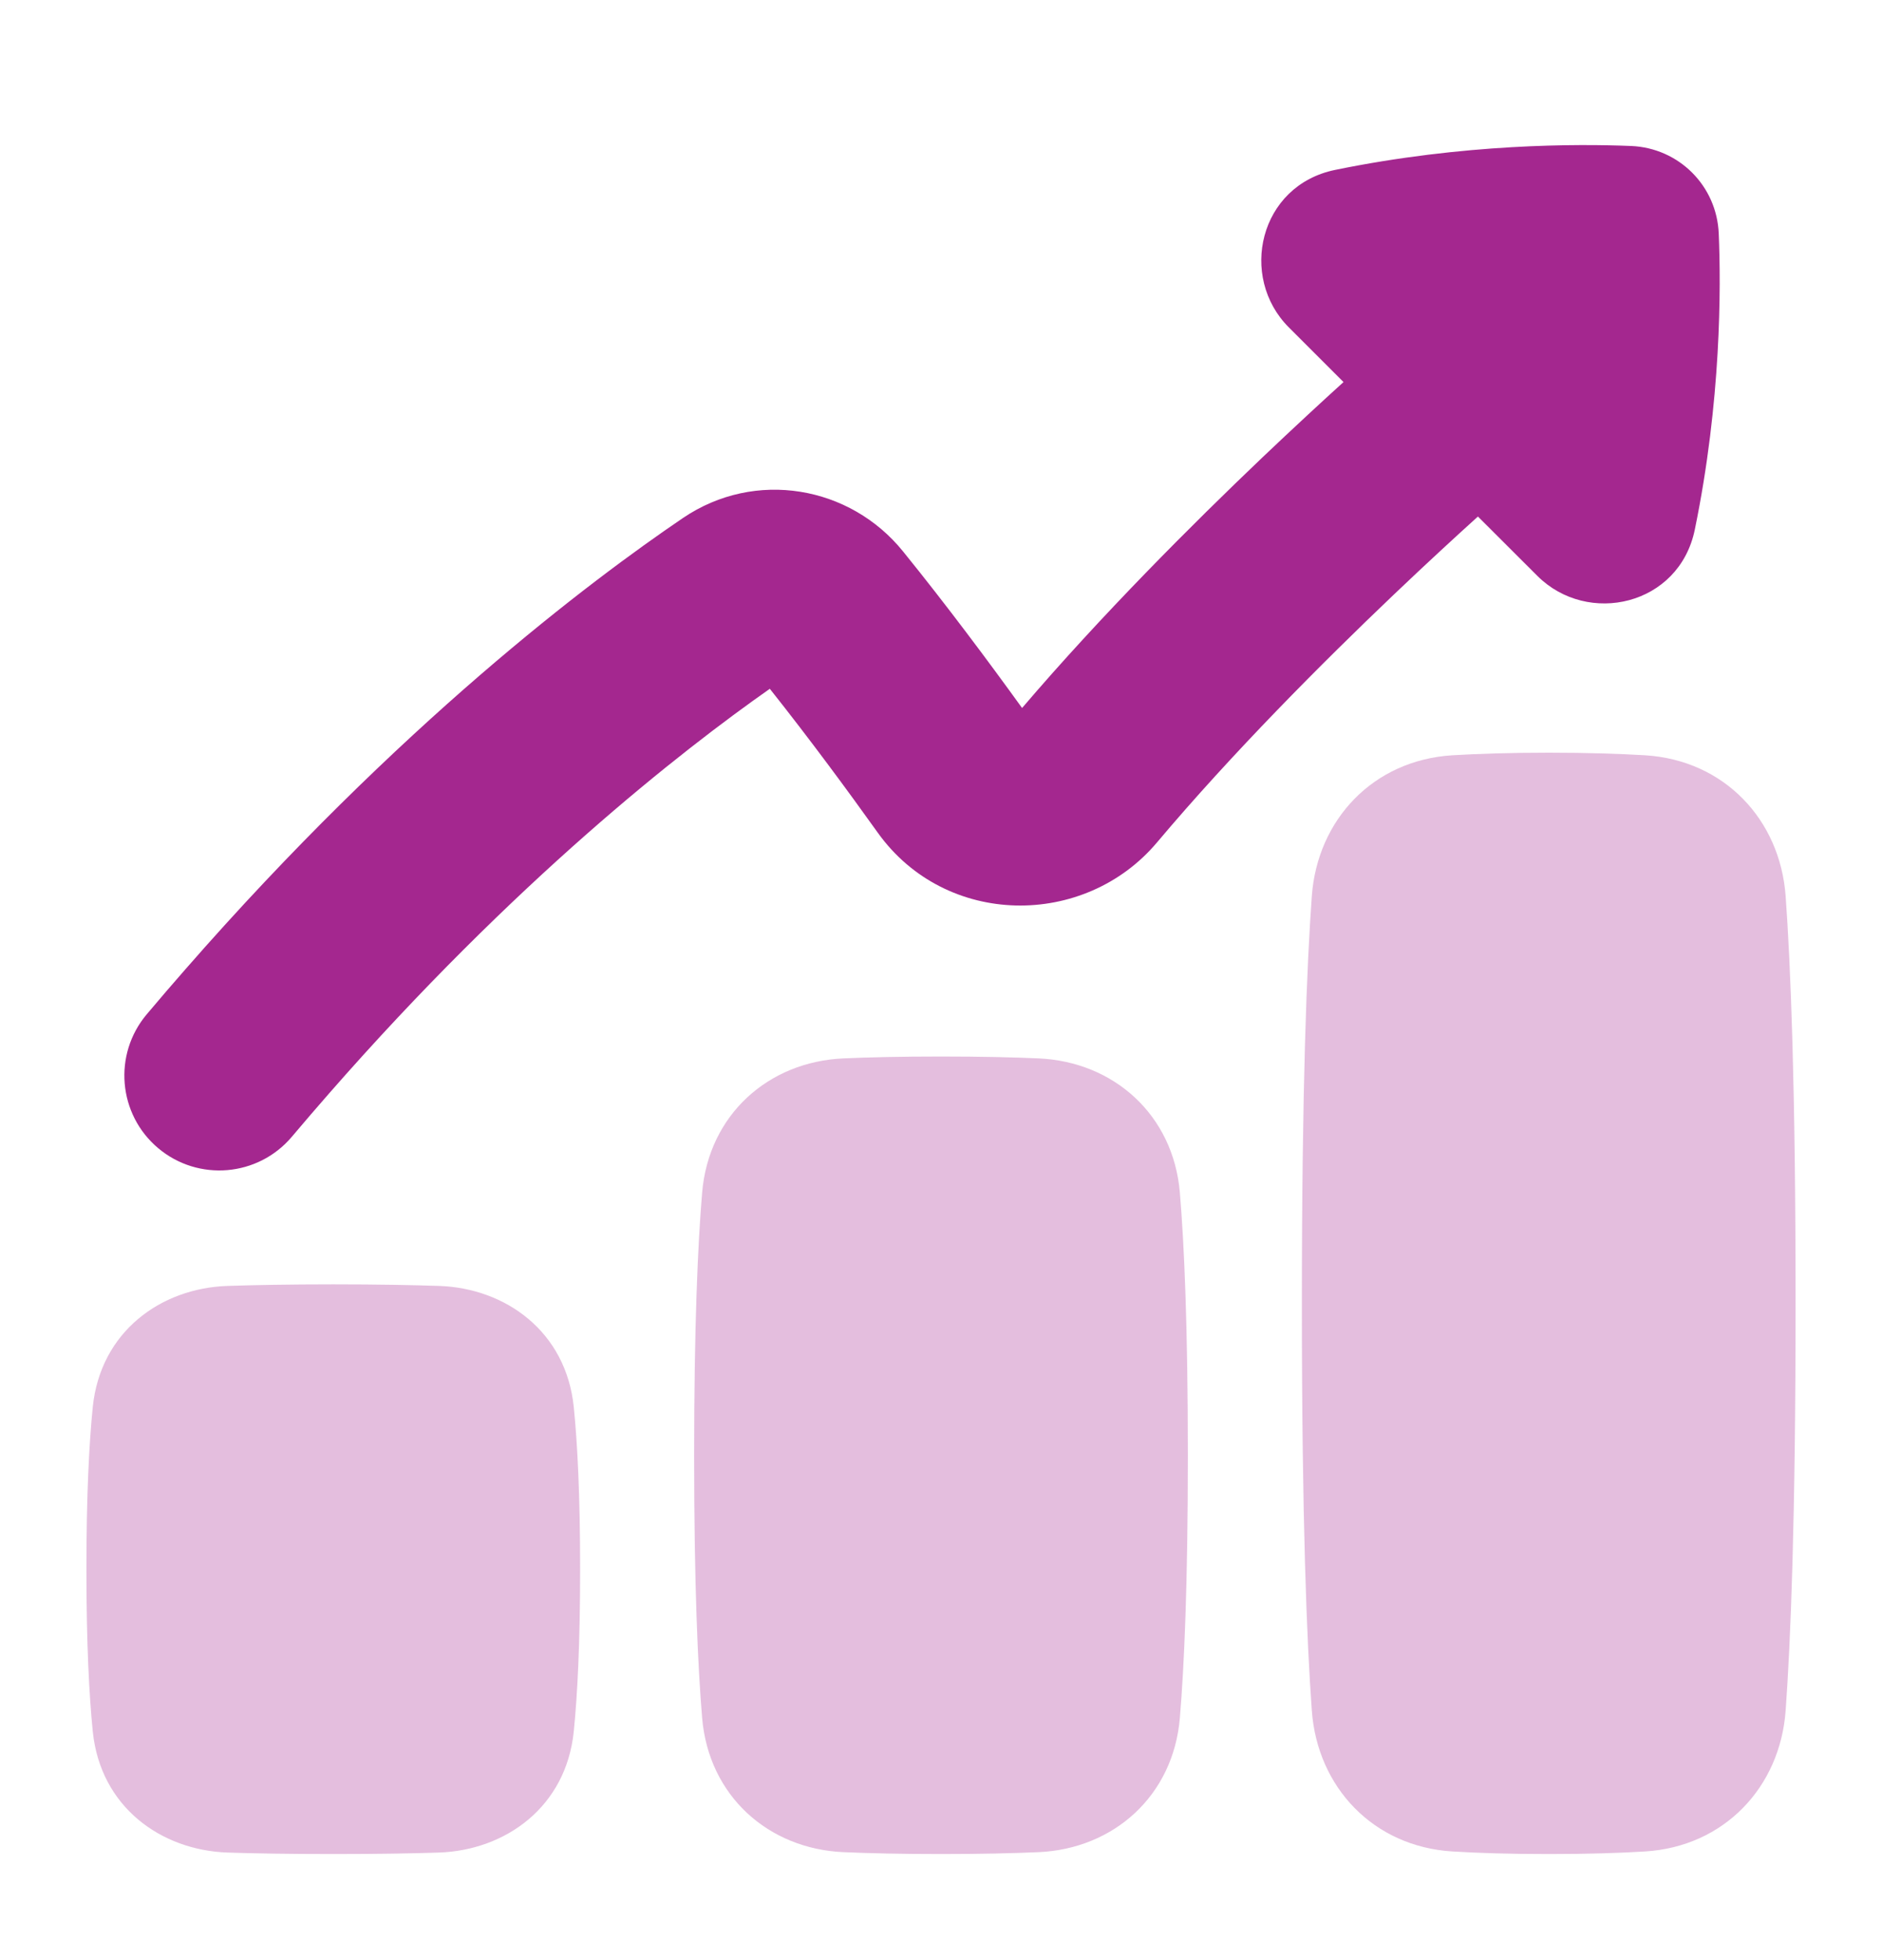
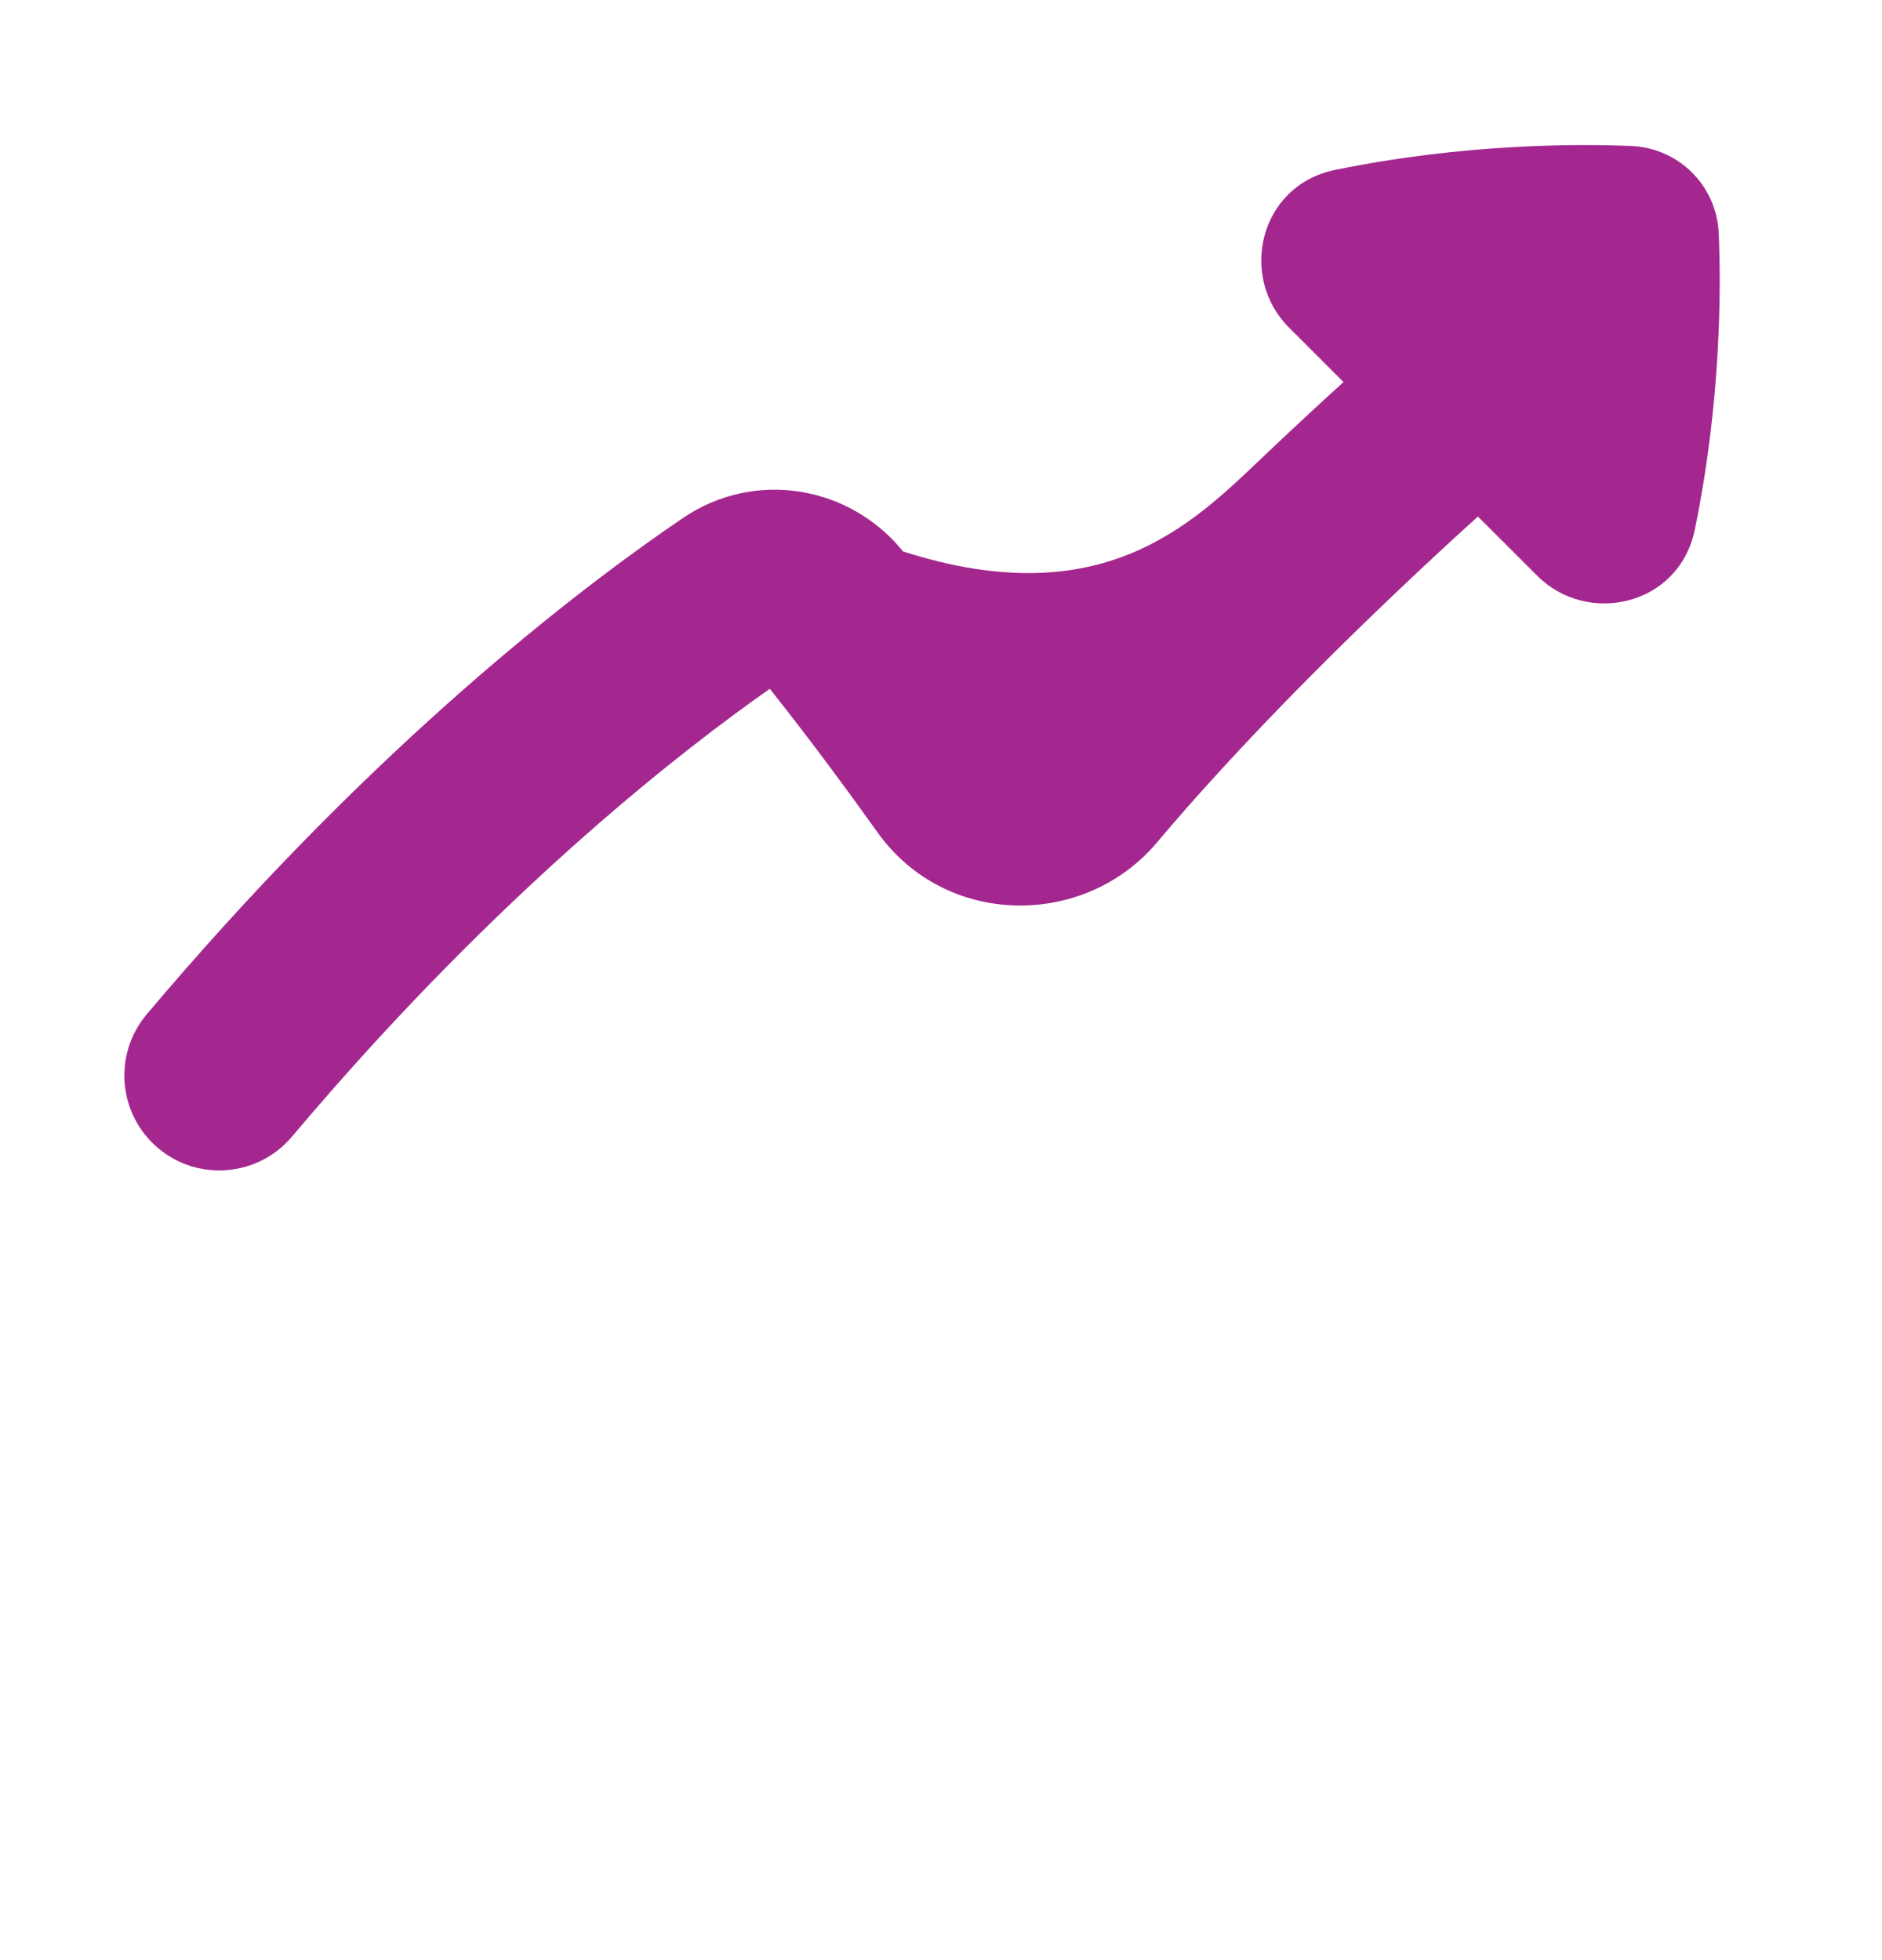
<svg xmlns="http://www.w3.org/2000/svg" width="24" height="25" viewBox="0 0 24 25" fill="none">
-   <path opacity="0.3" fill-rule="evenodd" clip-rule="evenodd" d="M16.602 16.624C16.602 19.378 16.665 20.942 16.729 21.819C16.8 22.793 17.511 23.552 18.522 23.614C18.844 23.634 19.248 23.647 19.75 23.647C20.252 23.647 20.656 23.634 20.978 23.614C21.989 23.552 22.7 22.793 22.771 21.819C22.835 20.942 22.898 19.378 22.898 16.624C22.898 13.869 22.835 12.306 22.771 11.428C22.7 10.455 21.989 9.695 20.978 9.633C20.656 9.614 20.252 9.6 19.75 9.6C19.248 9.6 18.844 9.614 18.522 9.633C17.511 9.695 16.8 10.455 16.729 11.428C16.665 12.306 16.602 13.869 16.602 16.624ZM1.102 20.014C1.102 20.966 1.137 21.625 1.183 22.083C1.281 23.047 2.054 23.599 2.902 23.628C3.234 23.639 3.675 23.647 4.25 23.647C4.825 23.647 5.266 23.639 5.598 23.628C6.446 23.599 7.219 23.047 7.317 22.083C7.363 21.625 7.398 20.966 7.398 20.014C7.398 19.062 7.363 18.403 7.317 17.946C7.219 16.982 6.446 16.429 5.598 16.401C5.266 16.39 4.825 16.381 4.25 16.381C3.675 16.381 3.234 16.39 2.902 16.401C2.054 16.429 1.281 16.982 1.183 17.946C1.137 18.403 1.102 19.062 1.102 20.014ZM8.954 21.912C8.899 21.256 8.852 20.214 8.852 18.561C8.852 16.909 8.899 15.866 8.954 15.21C9.038 14.219 9.797 13.541 10.757 13.499C11.078 13.485 11.486 13.475 12 13.475C12.514 13.475 12.922 13.485 13.243 13.499C14.203 13.541 14.962 14.219 15.046 15.21C15.101 15.866 15.148 16.909 15.148 18.561C15.148 20.214 15.101 21.256 15.046 21.912C14.962 22.904 14.203 23.581 13.243 23.623C12.922 23.637 12.514 23.647 12 23.647C11.486 23.647 11.078 23.637 10.757 23.623C9.797 23.581 9.038 22.904 8.954 21.912Z" fill="#A4278F" />
-   <path fill-rule="evenodd" clip-rule="evenodd" d="M17.026 2.167C18.671 1.83 20.116 1.834 20.802 1.862C21.41 1.888 21.893 2.37 21.918 2.979C21.947 3.665 21.951 5.11 21.613 6.754C21.414 7.725 20.248 7.988 19.604 7.344L18.847 6.588C18.573 6.836 18.199 7.179 17.771 7.587C16.858 8.457 15.716 9.603 14.755 10.744C13.833 11.84 12.062 11.836 11.192 10.618C10.812 10.086 10.329 9.43 9.817 8.785C8.69 9.576 6.566 11.236 4.193 13.95C4.037 14.128 3.881 14.31 3.723 14.497C3.292 15.009 2.528 15.074 2.017 14.644C1.505 14.213 1.44 13.449 1.871 12.937C2.038 12.739 2.204 12.545 2.37 12.356C5.093 9.241 7.53 7.407 8.709 6.607C9.632 5.981 10.842 6.198 11.516 7.033C12.078 7.727 12.61 8.443 13.034 9.03C14.046 7.845 15.198 6.693 16.1 5.833C16.501 5.452 16.856 5.124 17.133 4.873L16.436 4.176C15.793 3.533 16.056 2.366 17.026 2.167Z" fill="#A4278F" />
+   <path fill-rule="evenodd" clip-rule="evenodd" d="M17.026 2.167C18.671 1.83 20.116 1.834 20.802 1.862C21.41 1.888 21.893 2.37 21.918 2.979C21.947 3.665 21.951 5.11 21.613 6.754C21.414 7.725 20.248 7.988 19.604 7.344L18.847 6.588C18.573 6.836 18.199 7.179 17.771 7.587C16.858 8.457 15.716 9.603 14.755 10.744C13.833 11.84 12.062 11.836 11.192 10.618C10.812 10.086 10.329 9.43 9.817 8.785C8.69 9.576 6.566 11.236 4.193 13.95C4.037 14.128 3.881 14.31 3.723 14.497C3.292 15.009 2.528 15.074 2.017 14.644C1.505 14.213 1.44 13.449 1.871 12.937C2.038 12.739 2.204 12.545 2.37 12.356C5.093 9.241 7.53 7.407 8.709 6.607C9.632 5.981 10.842 6.198 11.516 7.033C14.046 7.845 15.198 6.693 16.1 5.833C16.501 5.452 16.856 5.124 17.133 4.873L16.436 4.176C15.793 3.533 16.056 2.366 17.026 2.167Z" fill="#A4278F" />
</svg>